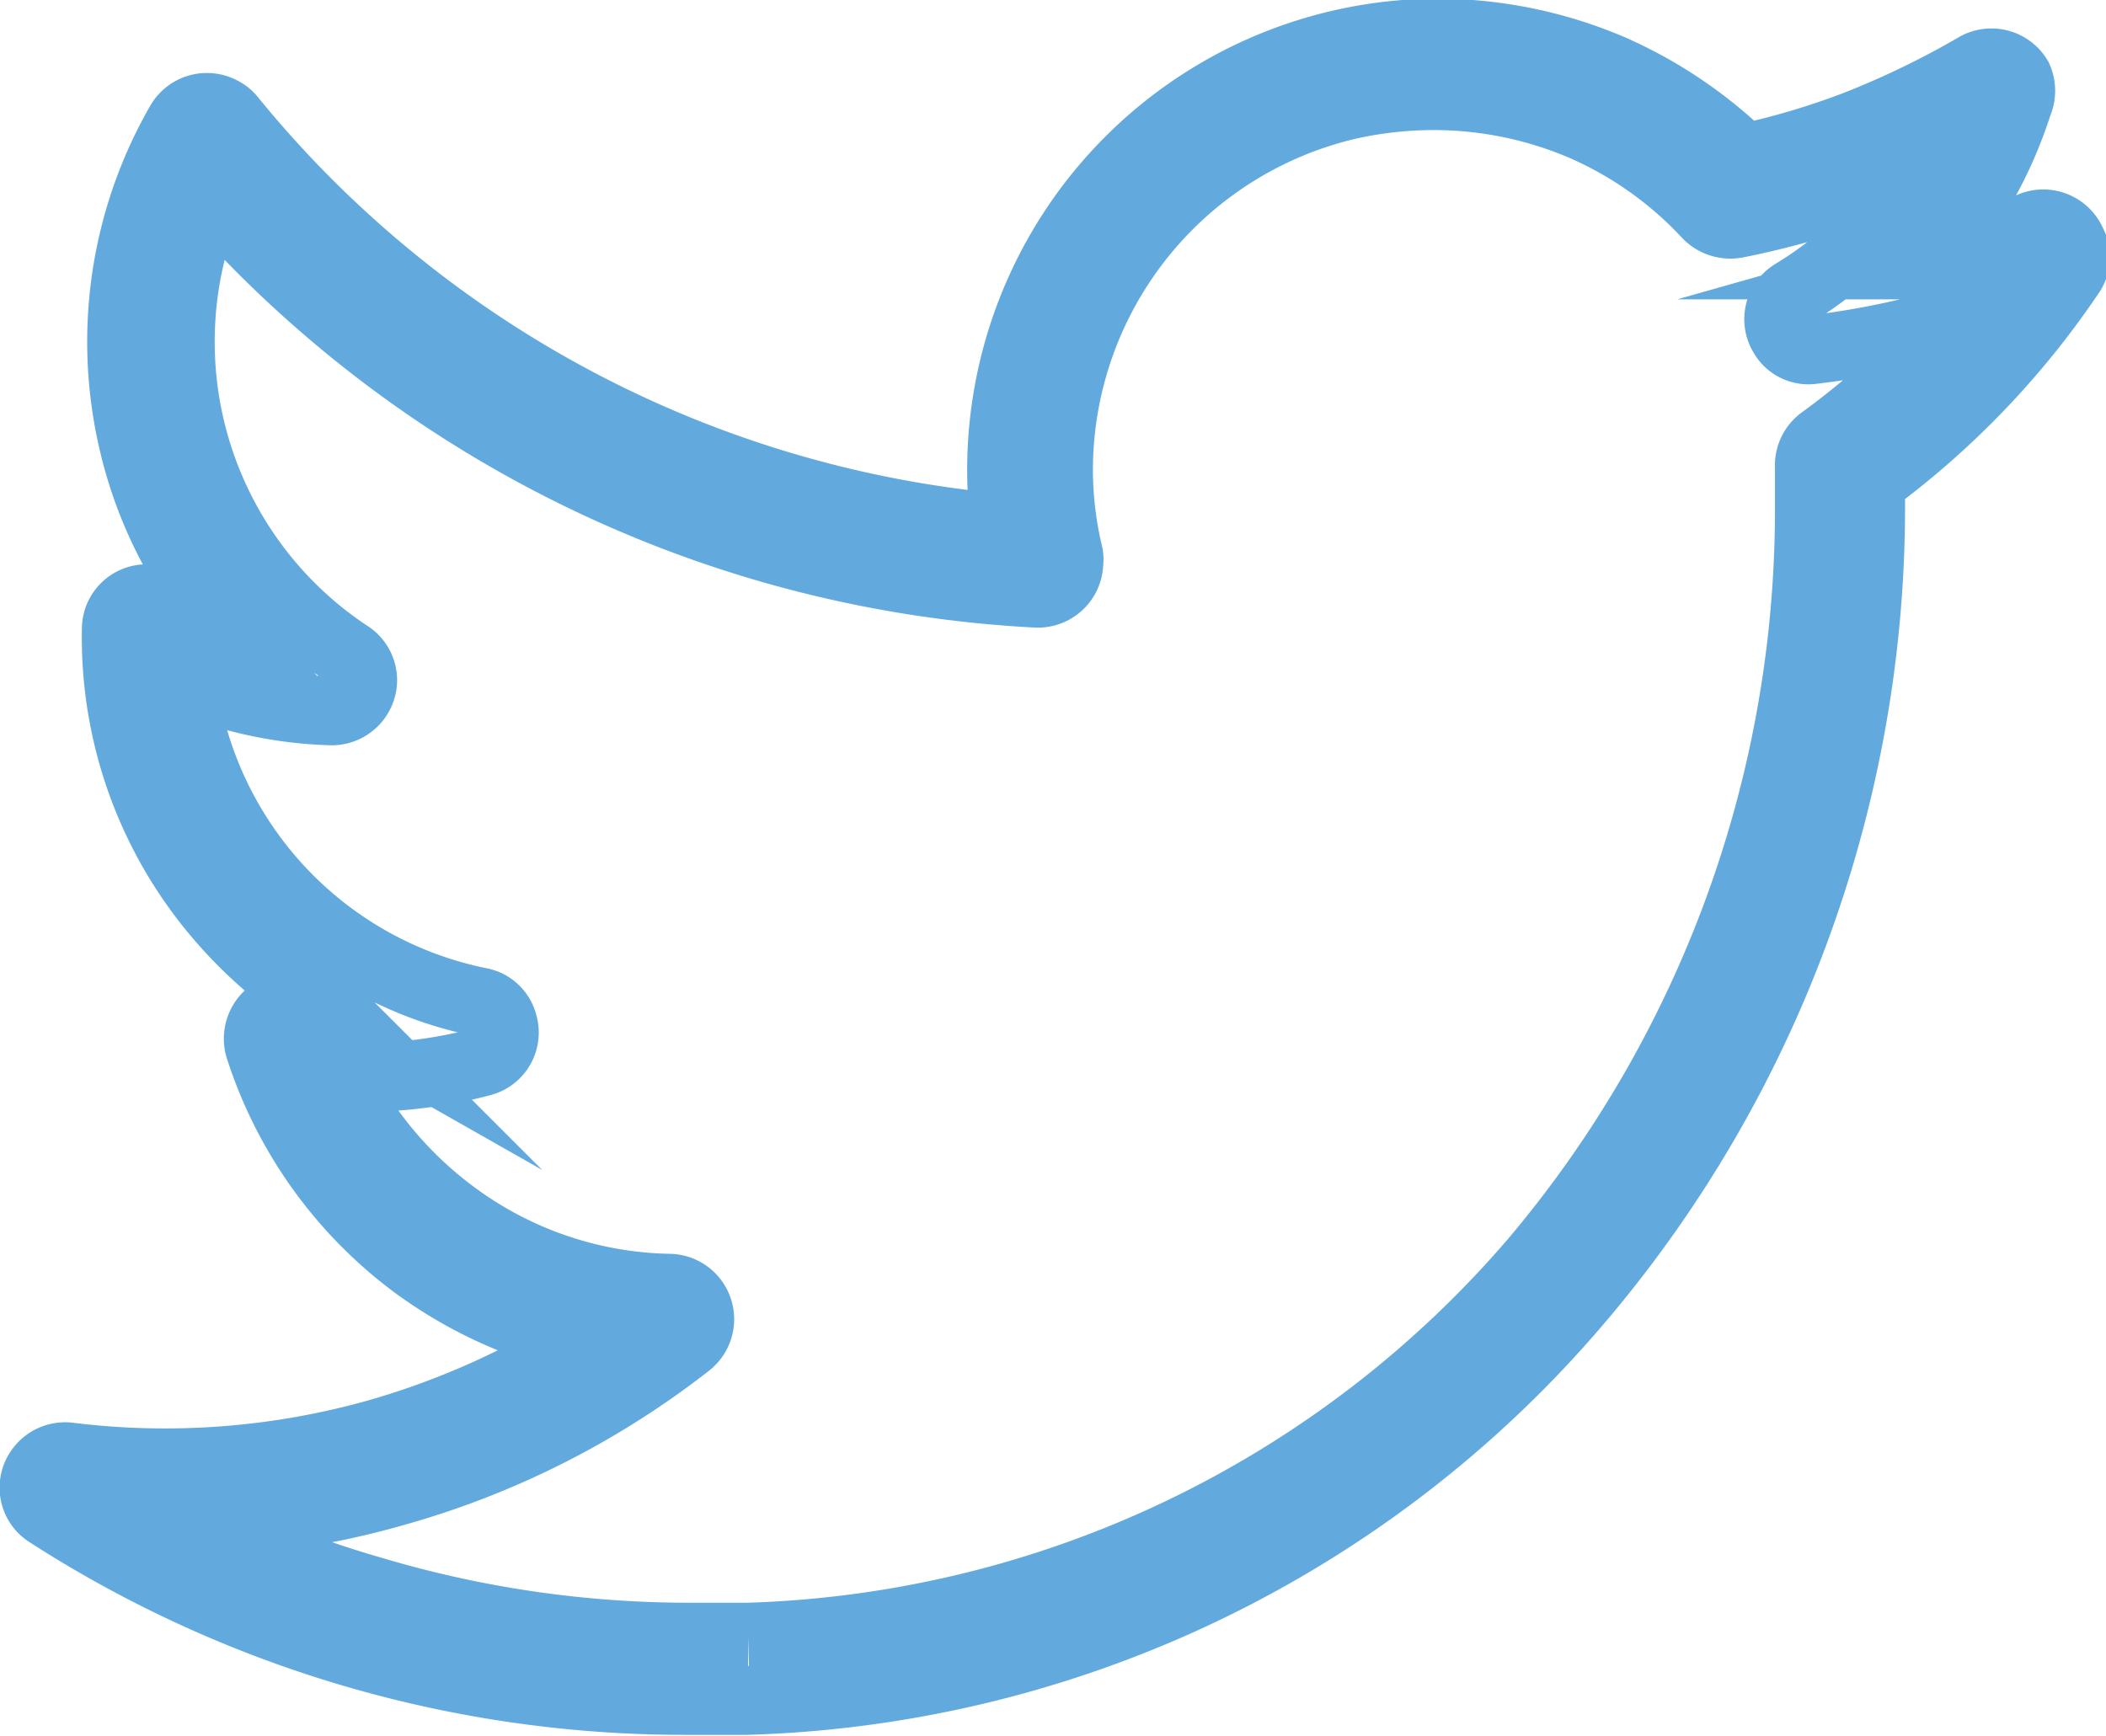
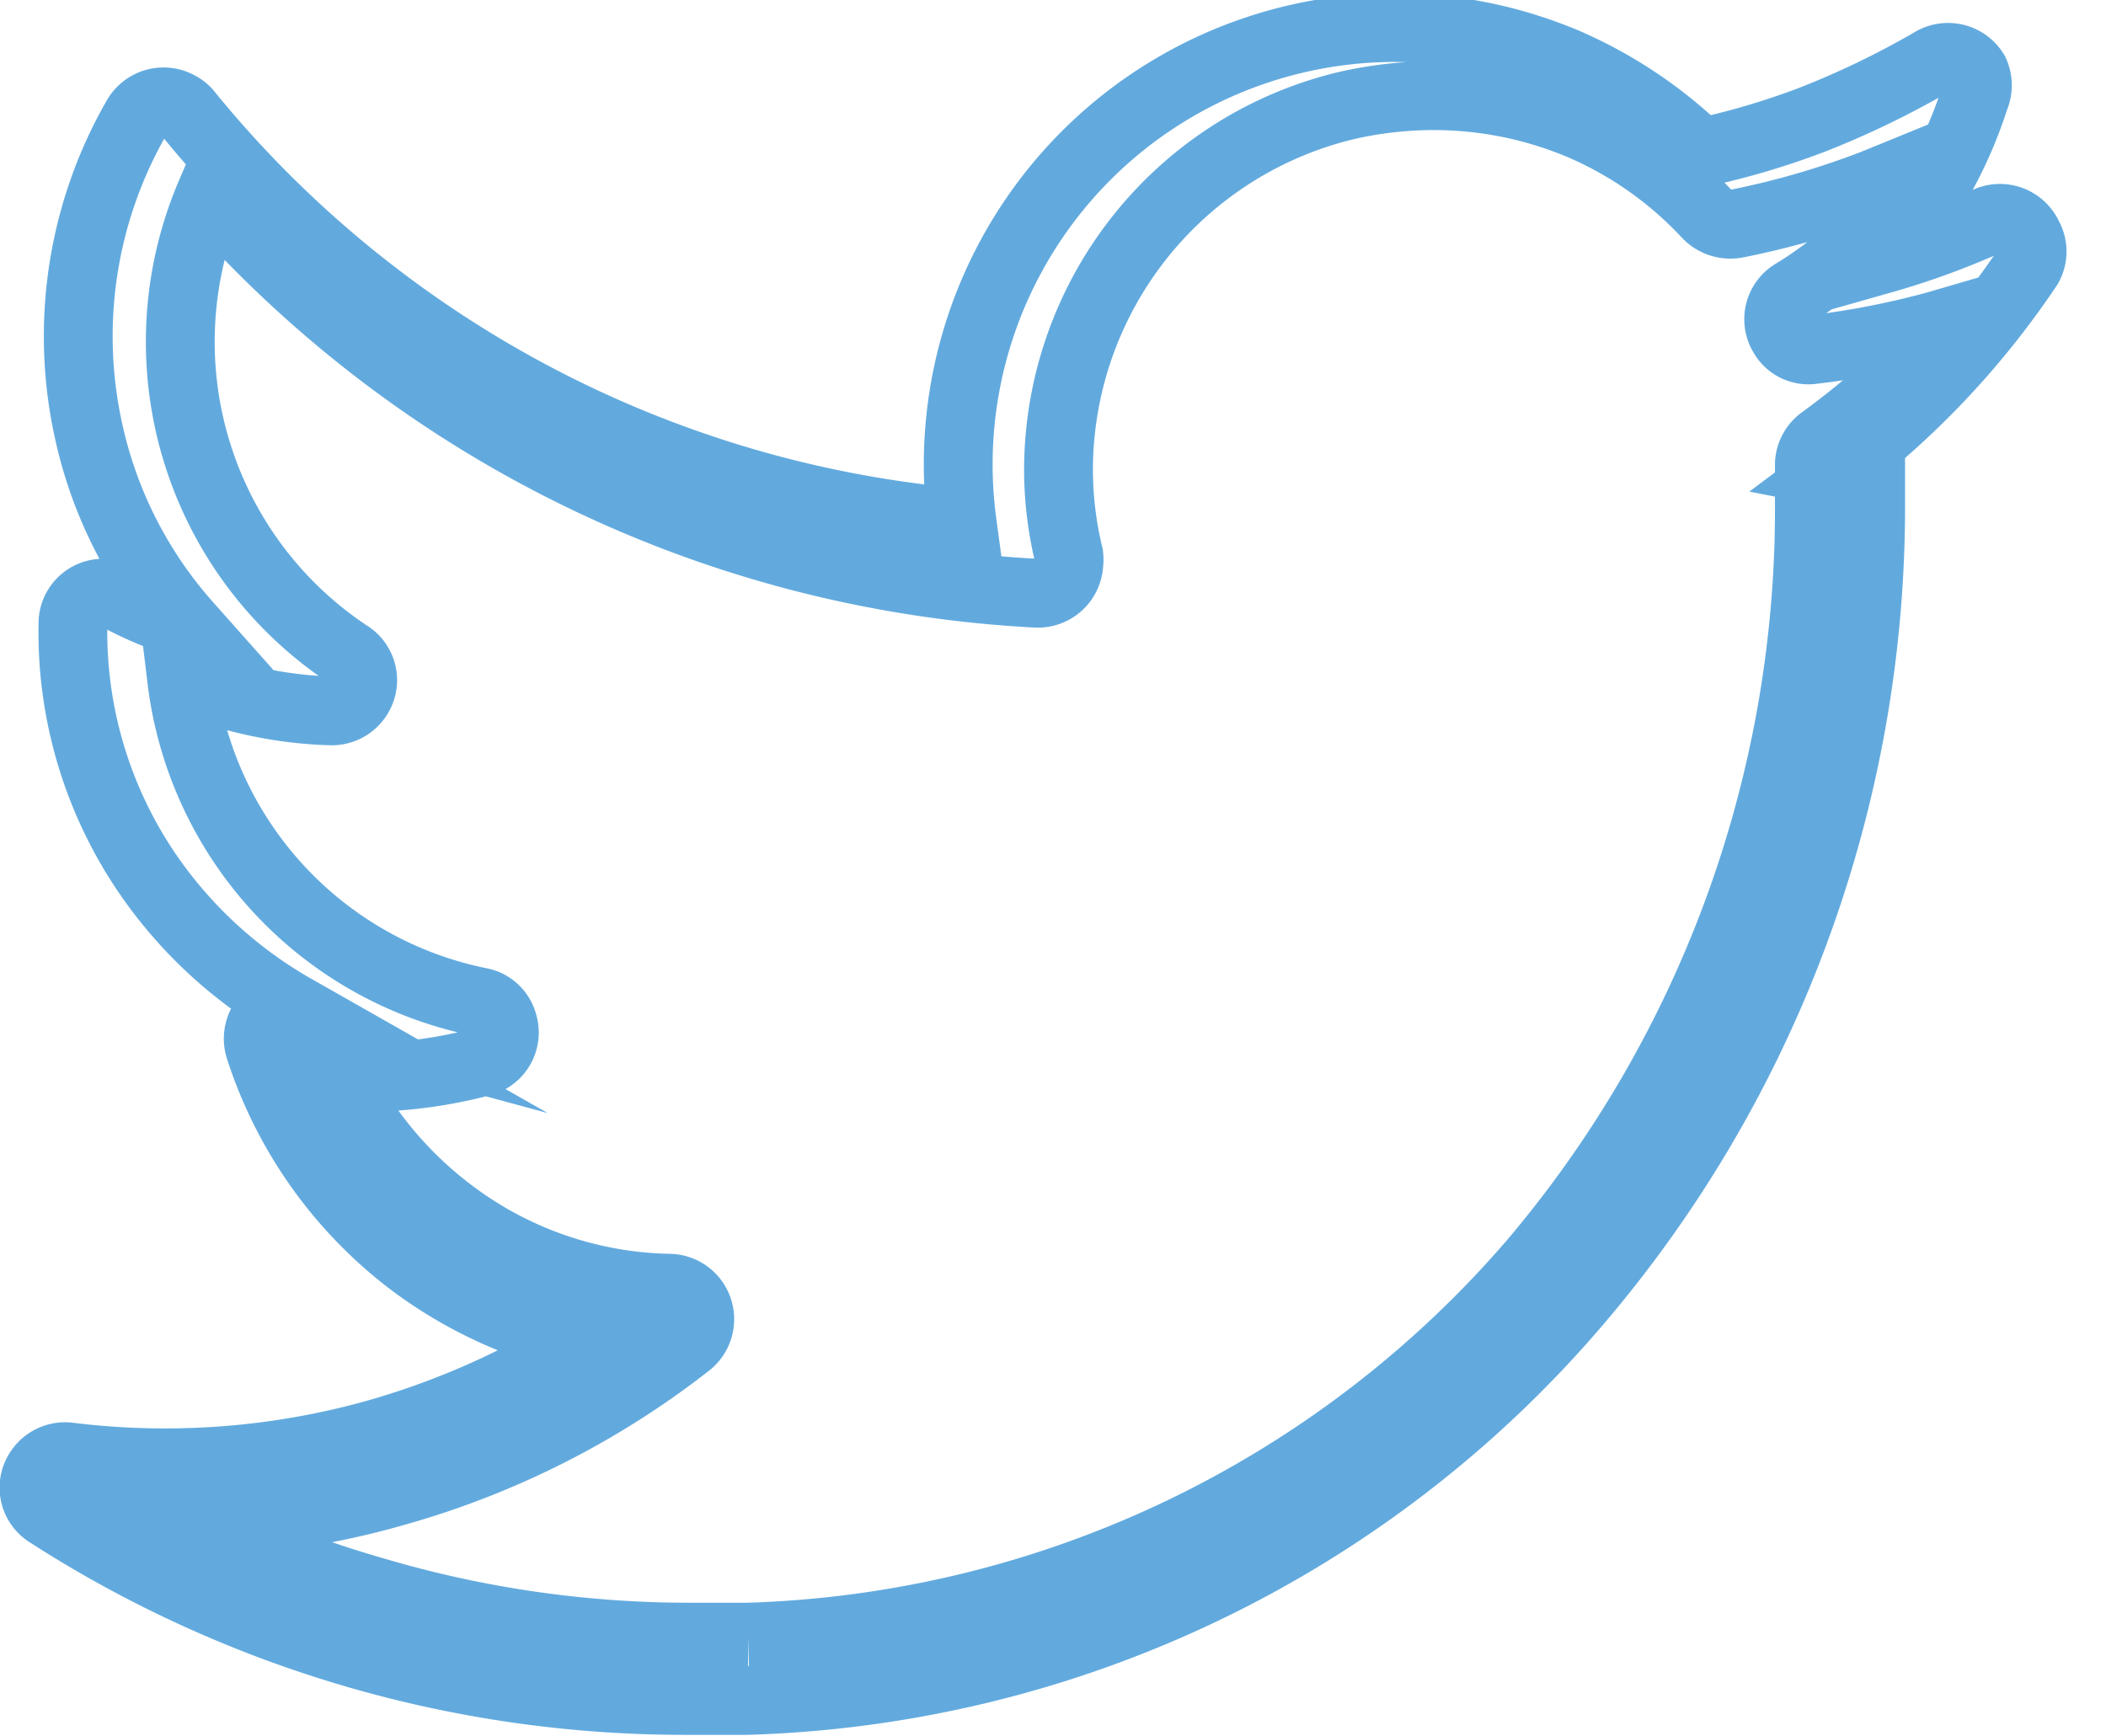
<svg xmlns="http://www.w3.org/2000/svg" id="Layer_2" data-name="Layer 2" viewBox="0 0 30.6 25.23">
  <defs>
    <style>.cls-1{fill:none;stroke:#62aade;stroke-miterlimit:10;fill-rule:evenodd;}</style>
  </defs>
-   <path class="cls-1" d="M432.69,266.15c0,.17,0,.34,0,.49a17.8,17.8,0,0,1-4.28,11.47,16.49,16.49,0,0,1-12.05,5.77c-.31,0-.6,0-.88,0a17.07,17.07,0,0,1-9.27-2.72.44.44,0,0,1-.13-.62.45.45,0,0,1,.42-.2A11.4,11.4,0,0,0,411,280a11.66,11.66,0,0,0,3-1.34,6.48,6.48,0,0,1-2.46-1.11,6.35,6.35,0,0,1-2.26-3.16.46.46,0,0,1,.29-.56.42.42,0,0,1,.22,0c.21,0,.42.06.63.08a6.46,6.46,0,0,1-1.82-1.54,6.23,6.23,0,0,1-1.4-4.06.44.44,0,0,1,.45-.44.46.46,0,0,1,.21.05h0a5.14,5.14,0,0,0,1,.41,6.24,6.24,0,0,1-1.42-2.76,6.38,6.38,0,0,1,.69-4.62.45.45,0,0,1,.61-.16.41.41,0,0,1,.14.12,16.32,16.32,0,0,0,11.24,5.94,6.35,6.35,0,0,1,6.28-7.2,6.45,6.45,0,0,1,2.52.52,6.56,6.56,0,0,1,1.93,1.3,11.18,11.18,0,0,0,1.62-.48,12.7,12.7,0,0,0,1.74-.84.45.45,0,0,1,.62.15.46.46,0,0,1,0,.38,6.27,6.27,0,0,1-1.07,2c-.09.12-.18.23-.28.34a11.28,11.28,0,0,0,1.54-.56.45.45,0,0,1,.59.23.44.44,0,0,1,0,.43,12.23,12.23,0,0,1-2.85,3Zm-.89.49c0-.25,0-.48,0-.69a.45.45,0,0,1,.18-.38,11.56,11.56,0,0,0,1.54-1.34c.13-.13.25-.26.37-.4l-.24.07a12.18,12.18,0,0,1-1.8.35.42.42,0,0,1-.43-.21.44.44,0,0,1,.15-.61,5.52,5.52,0,0,0,1.47-1.3,4.67,4.67,0,0,0,.41-.58l-.71.29a12.11,12.11,0,0,1-2,.58.47.47,0,0,1-.42-.13A5.42,5.42,0,0,0,428.5,261a5.52,5.52,0,0,0-2.16-.44,5.7,5.7,0,0,0-1.25.14,5.45,5.45,0,0,0-4.2,5.3,5.32,5.32,0,0,0,.15,1.24.49.49,0,0,1,0,.12.45.45,0,0,1-.47.43,17.18,17.18,0,0,1-12-5.8,5.45,5.45,0,0,0,2,6.69.44.44,0,0,1,.21.38.45.45,0,0,1-.46.44,6,6,0,0,1-1.48-.23,5.08,5.08,0,0,1-.69-.23,5.45,5.45,0,0,0,4.33,4.69.43.43,0,0,1,.34.32.44.44,0,0,1-.31.55,6.77,6.77,0,0,1-1.43.22h-.66a5.61,5.61,0,0,0,1.68,2,5.42,5.42,0,0,0,3.14,1.07.45.45,0,0,1,.27.8,12.31,12.31,0,0,1-4.27,2.16,11.77,11.77,0,0,1-2.89.45,15.88,15.88,0,0,0,2.61,1,16.1,16.1,0,0,0,4.58.66l.84,0a15.68,15.68,0,0,0,11.42-5.46A16.92,16.92,0,0,0,431.8,266.64Z" transform="translate(-405.51 -259.17)" />
+   <path class="cls-1" d="M432.69,266.15c0,.17,0,.34,0,.49a17.8,17.8,0,0,1-4.28,11.47,16.49,16.49,0,0,1-12.05,5.77c-.31,0-.6,0-.88,0a17.07,17.07,0,0,1-9.27-2.72.44.44,0,0,1-.13-.62.45.45,0,0,1,.42-.2A11.4,11.4,0,0,0,411,280a11.66,11.66,0,0,0,3-1.34,6.48,6.48,0,0,1-2.46-1.11,6.35,6.35,0,0,1-2.26-3.16.46.46,0,0,1,.29-.56.42.42,0,0,1,.22,0a6.46,6.46,0,0,1-1.82-1.54,6.23,6.23,0,0,1-1.4-4.06.44.44,0,0,1,.45-.44.46.46,0,0,1,.21.05h0a5.14,5.14,0,0,0,1,.41,6.24,6.24,0,0,1-1.42-2.76,6.38,6.38,0,0,1,.69-4.62.45.45,0,0,1,.61-.16.41.41,0,0,1,.14.12,16.32,16.32,0,0,0,11.24,5.94,6.35,6.35,0,0,1,6.28-7.2,6.45,6.45,0,0,1,2.52.52,6.56,6.56,0,0,1,1.93,1.3,11.18,11.18,0,0,0,1.62-.48,12.7,12.7,0,0,0,1.74-.84.45.45,0,0,1,.62.15.46.46,0,0,1,0,.38,6.27,6.27,0,0,1-1.07,2c-.09.12-.18.23-.28.34a11.28,11.28,0,0,0,1.54-.56.45.45,0,0,1,.59.23.44.44,0,0,1,0,.43,12.23,12.23,0,0,1-2.85,3Zm-.89.49c0-.25,0-.48,0-.69a.45.45,0,0,1,.18-.38,11.56,11.56,0,0,0,1.54-1.34c.13-.13.25-.26.37-.4l-.24.07a12.18,12.18,0,0,1-1.8.35.42.42,0,0,1-.43-.21.44.44,0,0,1,.15-.61,5.52,5.52,0,0,0,1.47-1.3,4.67,4.67,0,0,0,.41-.58l-.71.29a12.11,12.11,0,0,1-2,.58.47.47,0,0,1-.42-.13A5.42,5.42,0,0,0,428.5,261a5.52,5.52,0,0,0-2.16-.44,5.7,5.7,0,0,0-1.25.14,5.45,5.45,0,0,0-4.2,5.3,5.32,5.32,0,0,0,.15,1.24.49.49,0,0,1,0,.12.45.45,0,0,1-.47.43,17.18,17.18,0,0,1-12-5.8,5.45,5.45,0,0,0,2,6.69.44.44,0,0,1,.21.38.45.45,0,0,1-.46.44,6,6,0,0,1-1.48-.23,5.08,5.08,0,0,1-.69-.23,5.45,5.45,0,0,0,4.33,4.69.43.43,0,0,1,.34.32.44.44,0,0,1-.31.55,6.77,6.77,0,0,1-1.43.22h-.66a5.61,5.61,0,0,0,1.68,2,5.42,5.42,0,0,0,3.14,1.07.45.45,0,0,1,.27.8,12.31,12.31,0,0,1-4.27,2.16,11.77,11.77,0,0,1-2.89.45,15.88,15.88,0,0,0,2.61,1,16.1,16.1,0,0,0,4.58.66l.84,0a15.68,15.68,0,0,0,11.42-5.46A16.92,16.92,0,0,0,431.8,266.64Z" transform="translate(-405.51 -259.17)" />
</svg>